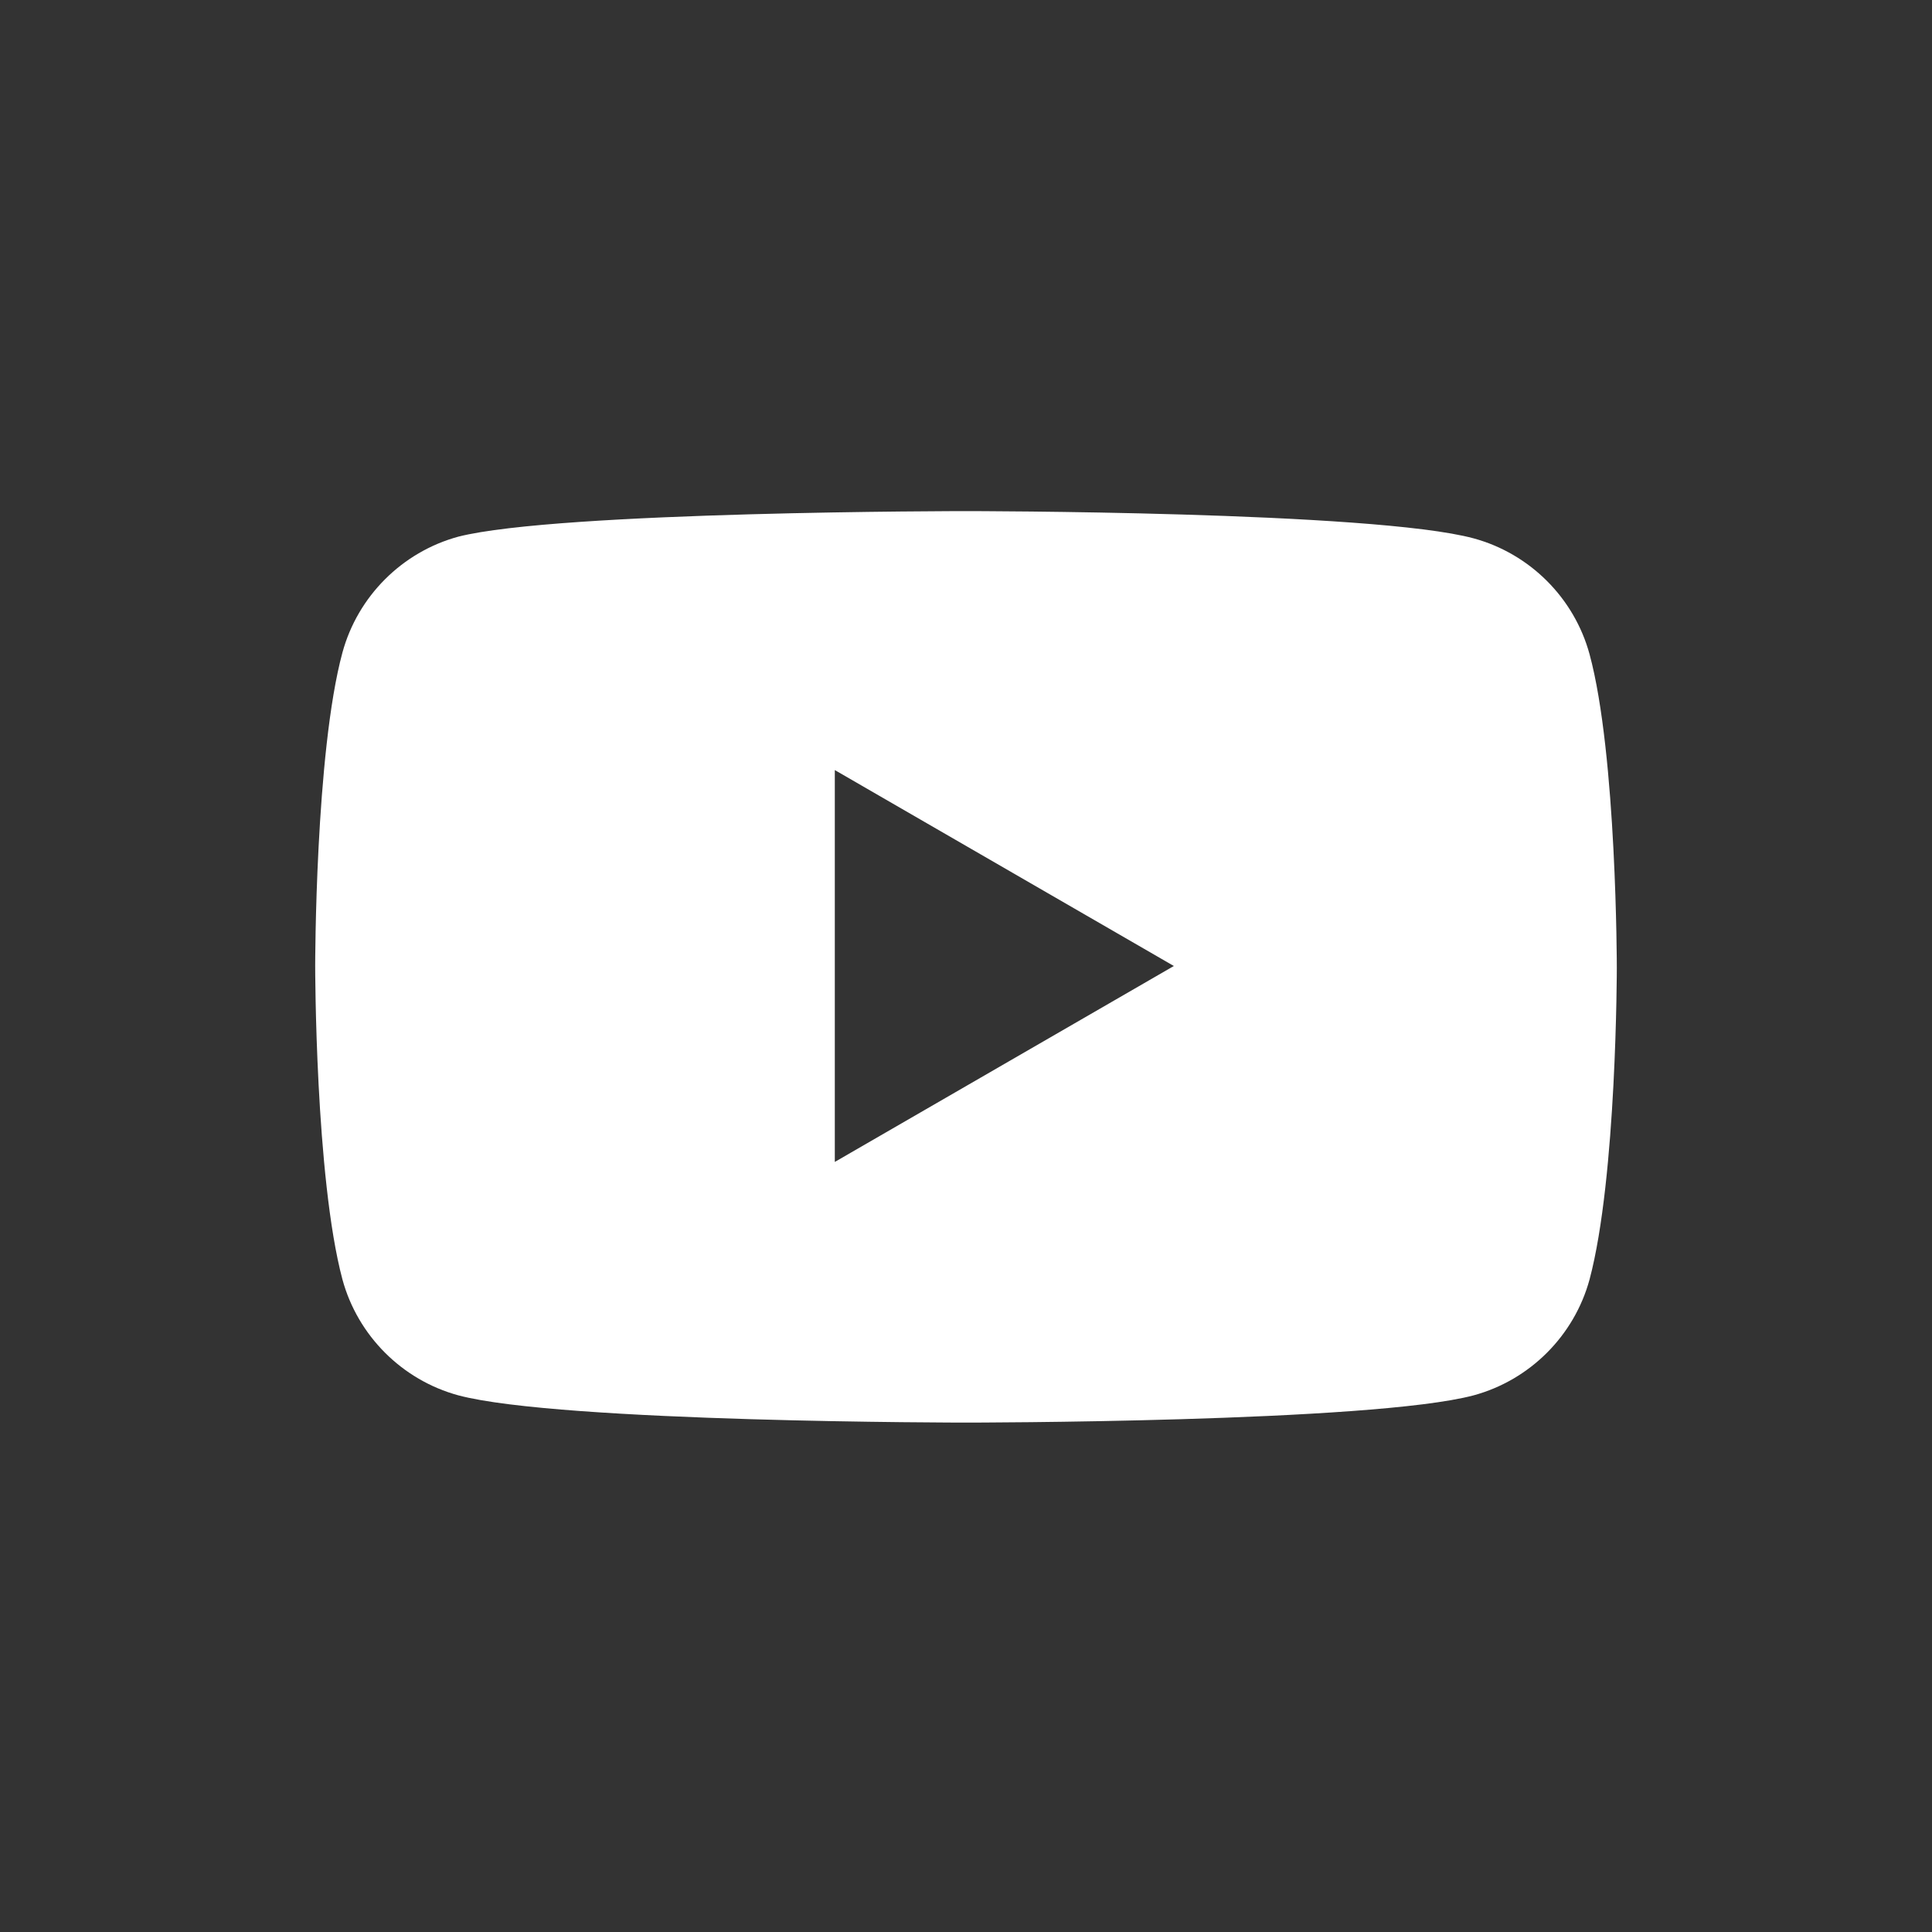
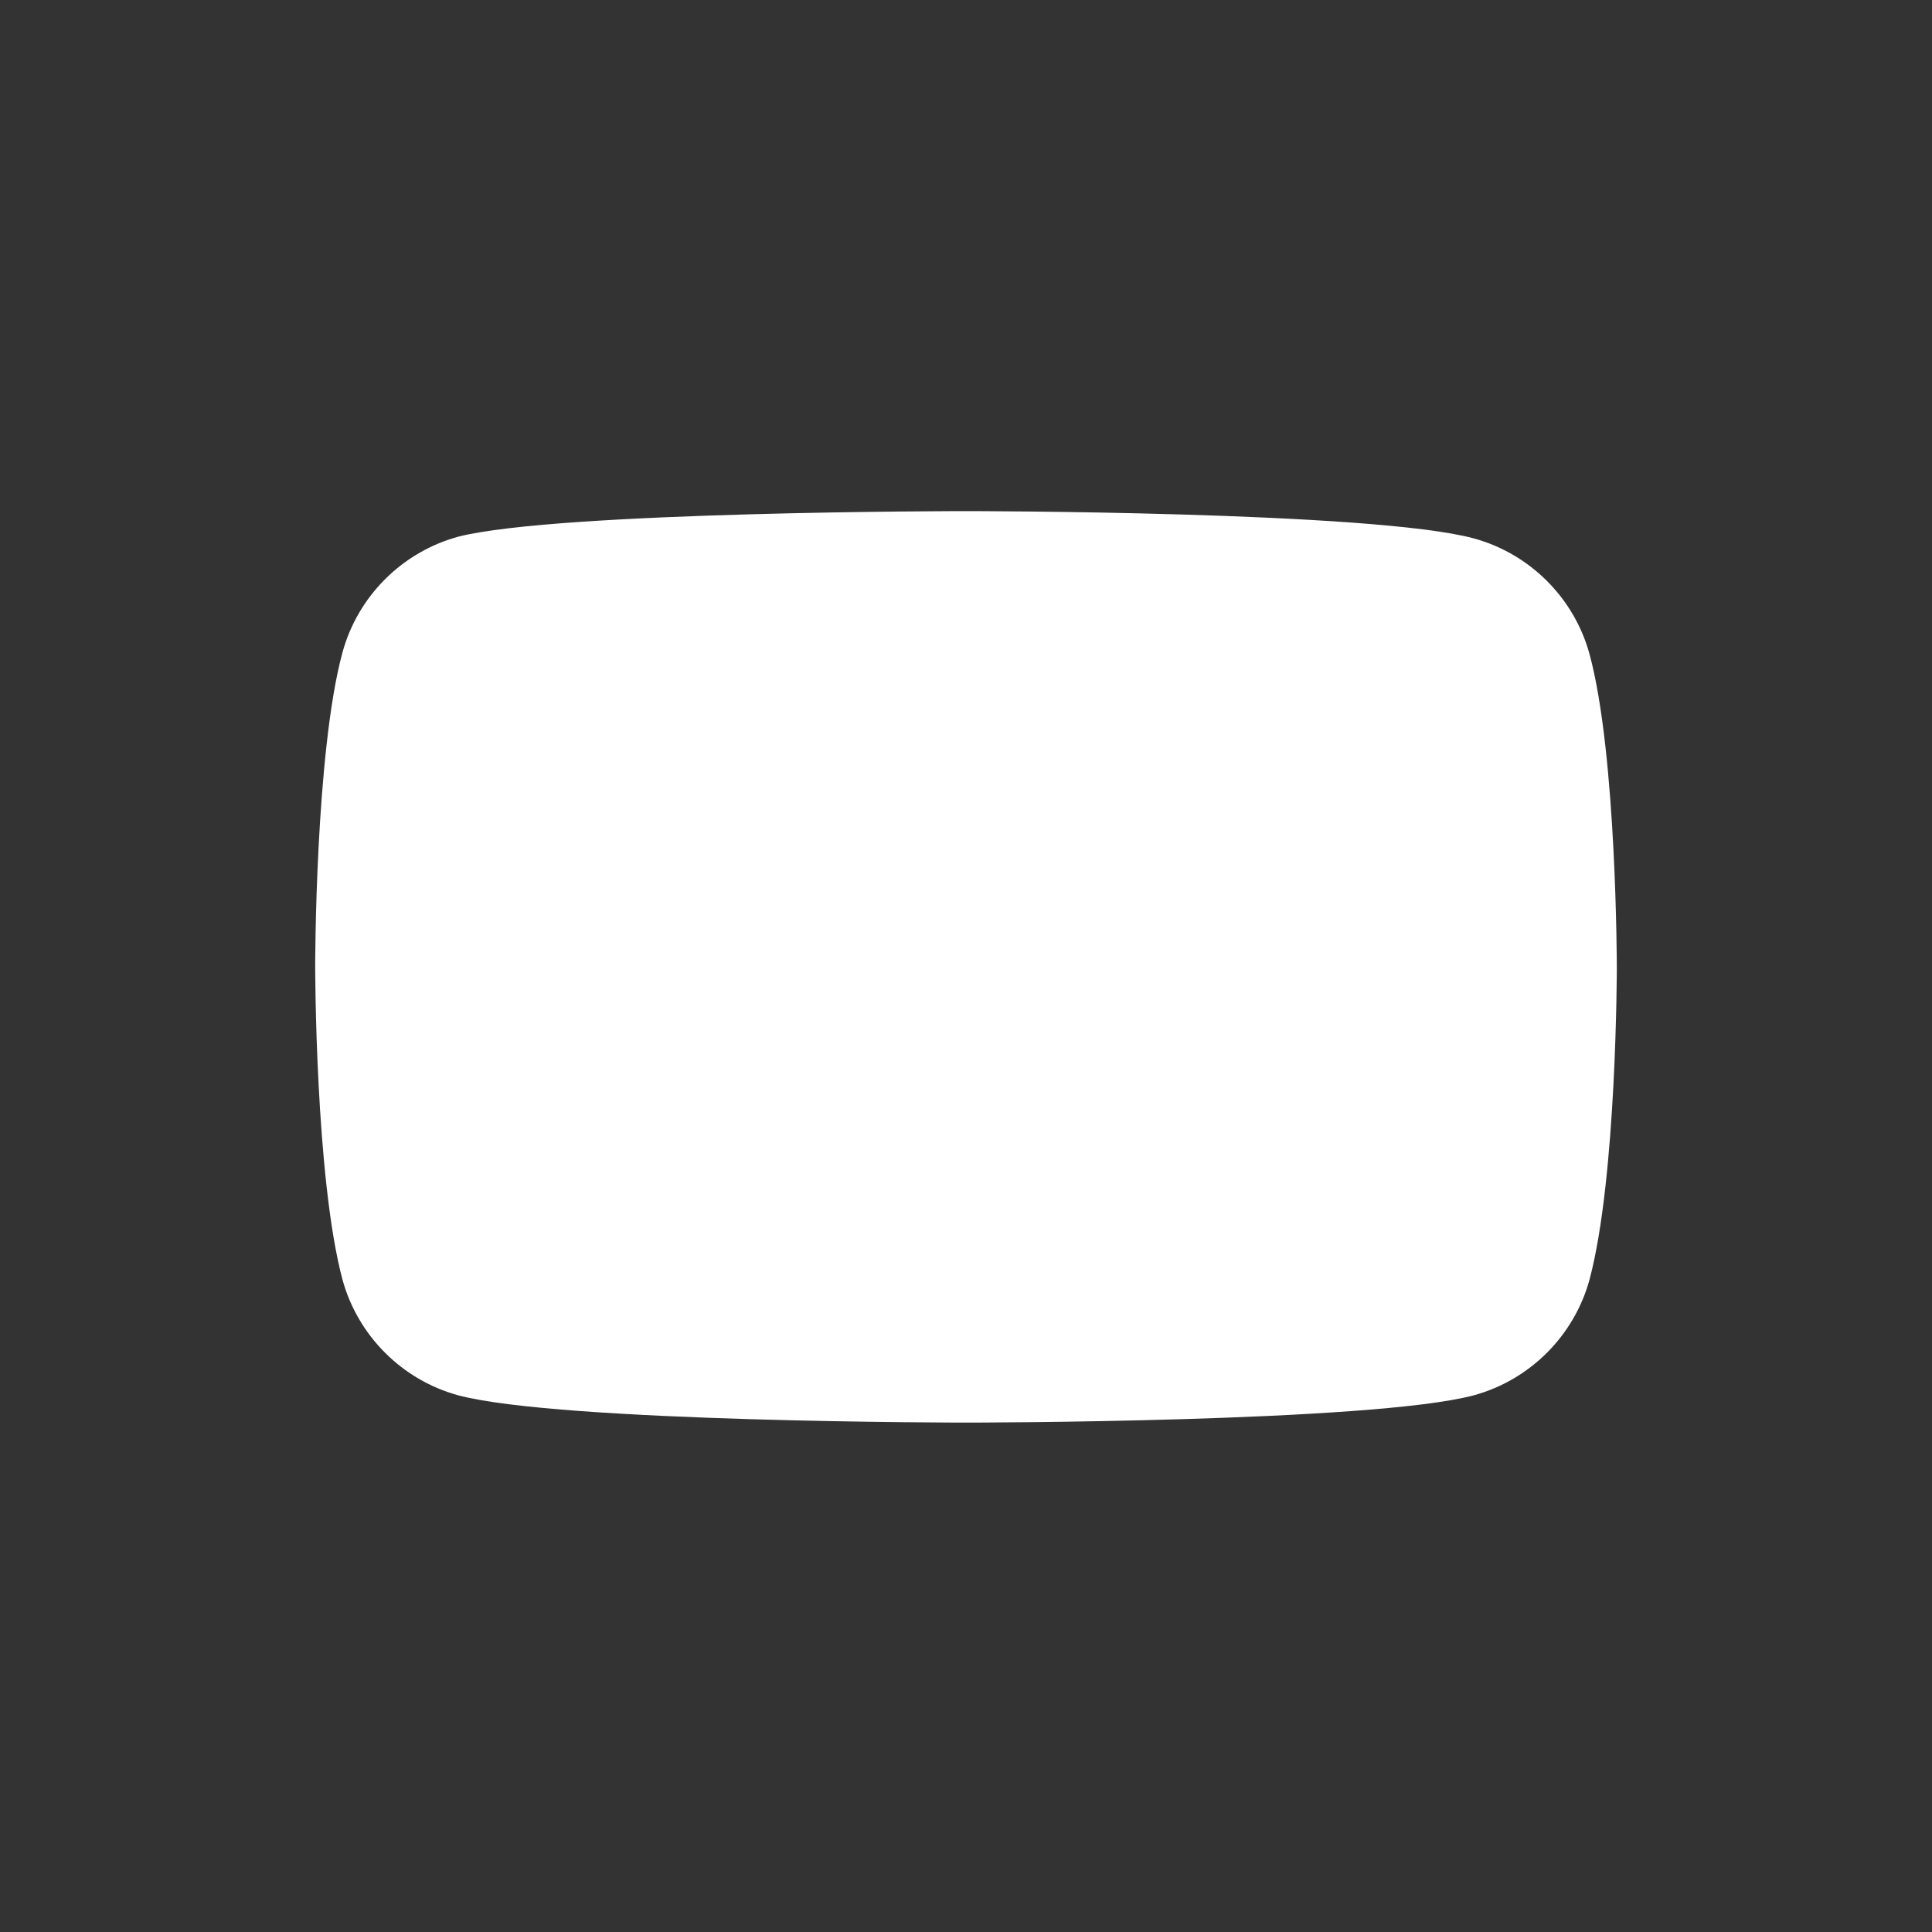
<svg xmlns="http://www.w3.org/2000/svg" id="Layer_1" x="0px" y="0px" viewBox="0 0 113.4 113.4" style="enable-background:new 0 0 113.4 113.4;" xml:space="preserve">
  <rect x="0" y="0" width="113.4" height="113.4" fill="#333333" stroke="none" />
  <style type="text/css"> .st0{fill:#FFFFFF;} </style>
-   <path class="st0" d="M93.3,38.4c-0.9-3.3-3.5-5.9-6.8-6.8C80.6,30,56.7,30,56.7,30s-23.9,0-29.8,1.5c-3.3,0.9-5.9,3.5-6.8,6.8 c-1.6,5.9-1.6,18.4-1.6,18.4s0,12.4,1.6,18.4c0.9,3.3,3.5,5.9,6.8,6.8c6,1.6,29.8,1.6,29.8,1.6s23.8,0,29.8-1.6 c3.3-0.9,5.9-3.5,6.8-6.8c1.6-6,1.6-18.3,1.6-18.3S94.9,44.3,93.3,38.4z M49,68.2V45.2l19.9,11.5L49,68.2z" />
+   <path class="st0" d="M93.3,38.4c-0.9-3.3-3.5-5.9-6.8-6.8C80.6,30,56.7,30,56.7,30s-23.9,0-29.8,1.5c-3.3,0.9-5.9,3.5-6.8,6.8 c-1.6,5.9-1.6,18.4-1.6,18.4s0,12.4,1.6,18.4c0.9,3.3,3.5,5.9,6.8,6.8c6,1.6,29.8,1.6,29.8,1.6s23.8,0,29.8-1.6 c3.3-0.9,5.9-3.5,6.8-6.8c1.6-6,1.6-18.3,1.6-18.3S94.9,44.3,93.3,38.4z M49,68.2V45.2L49,68.2z" />
</svg>